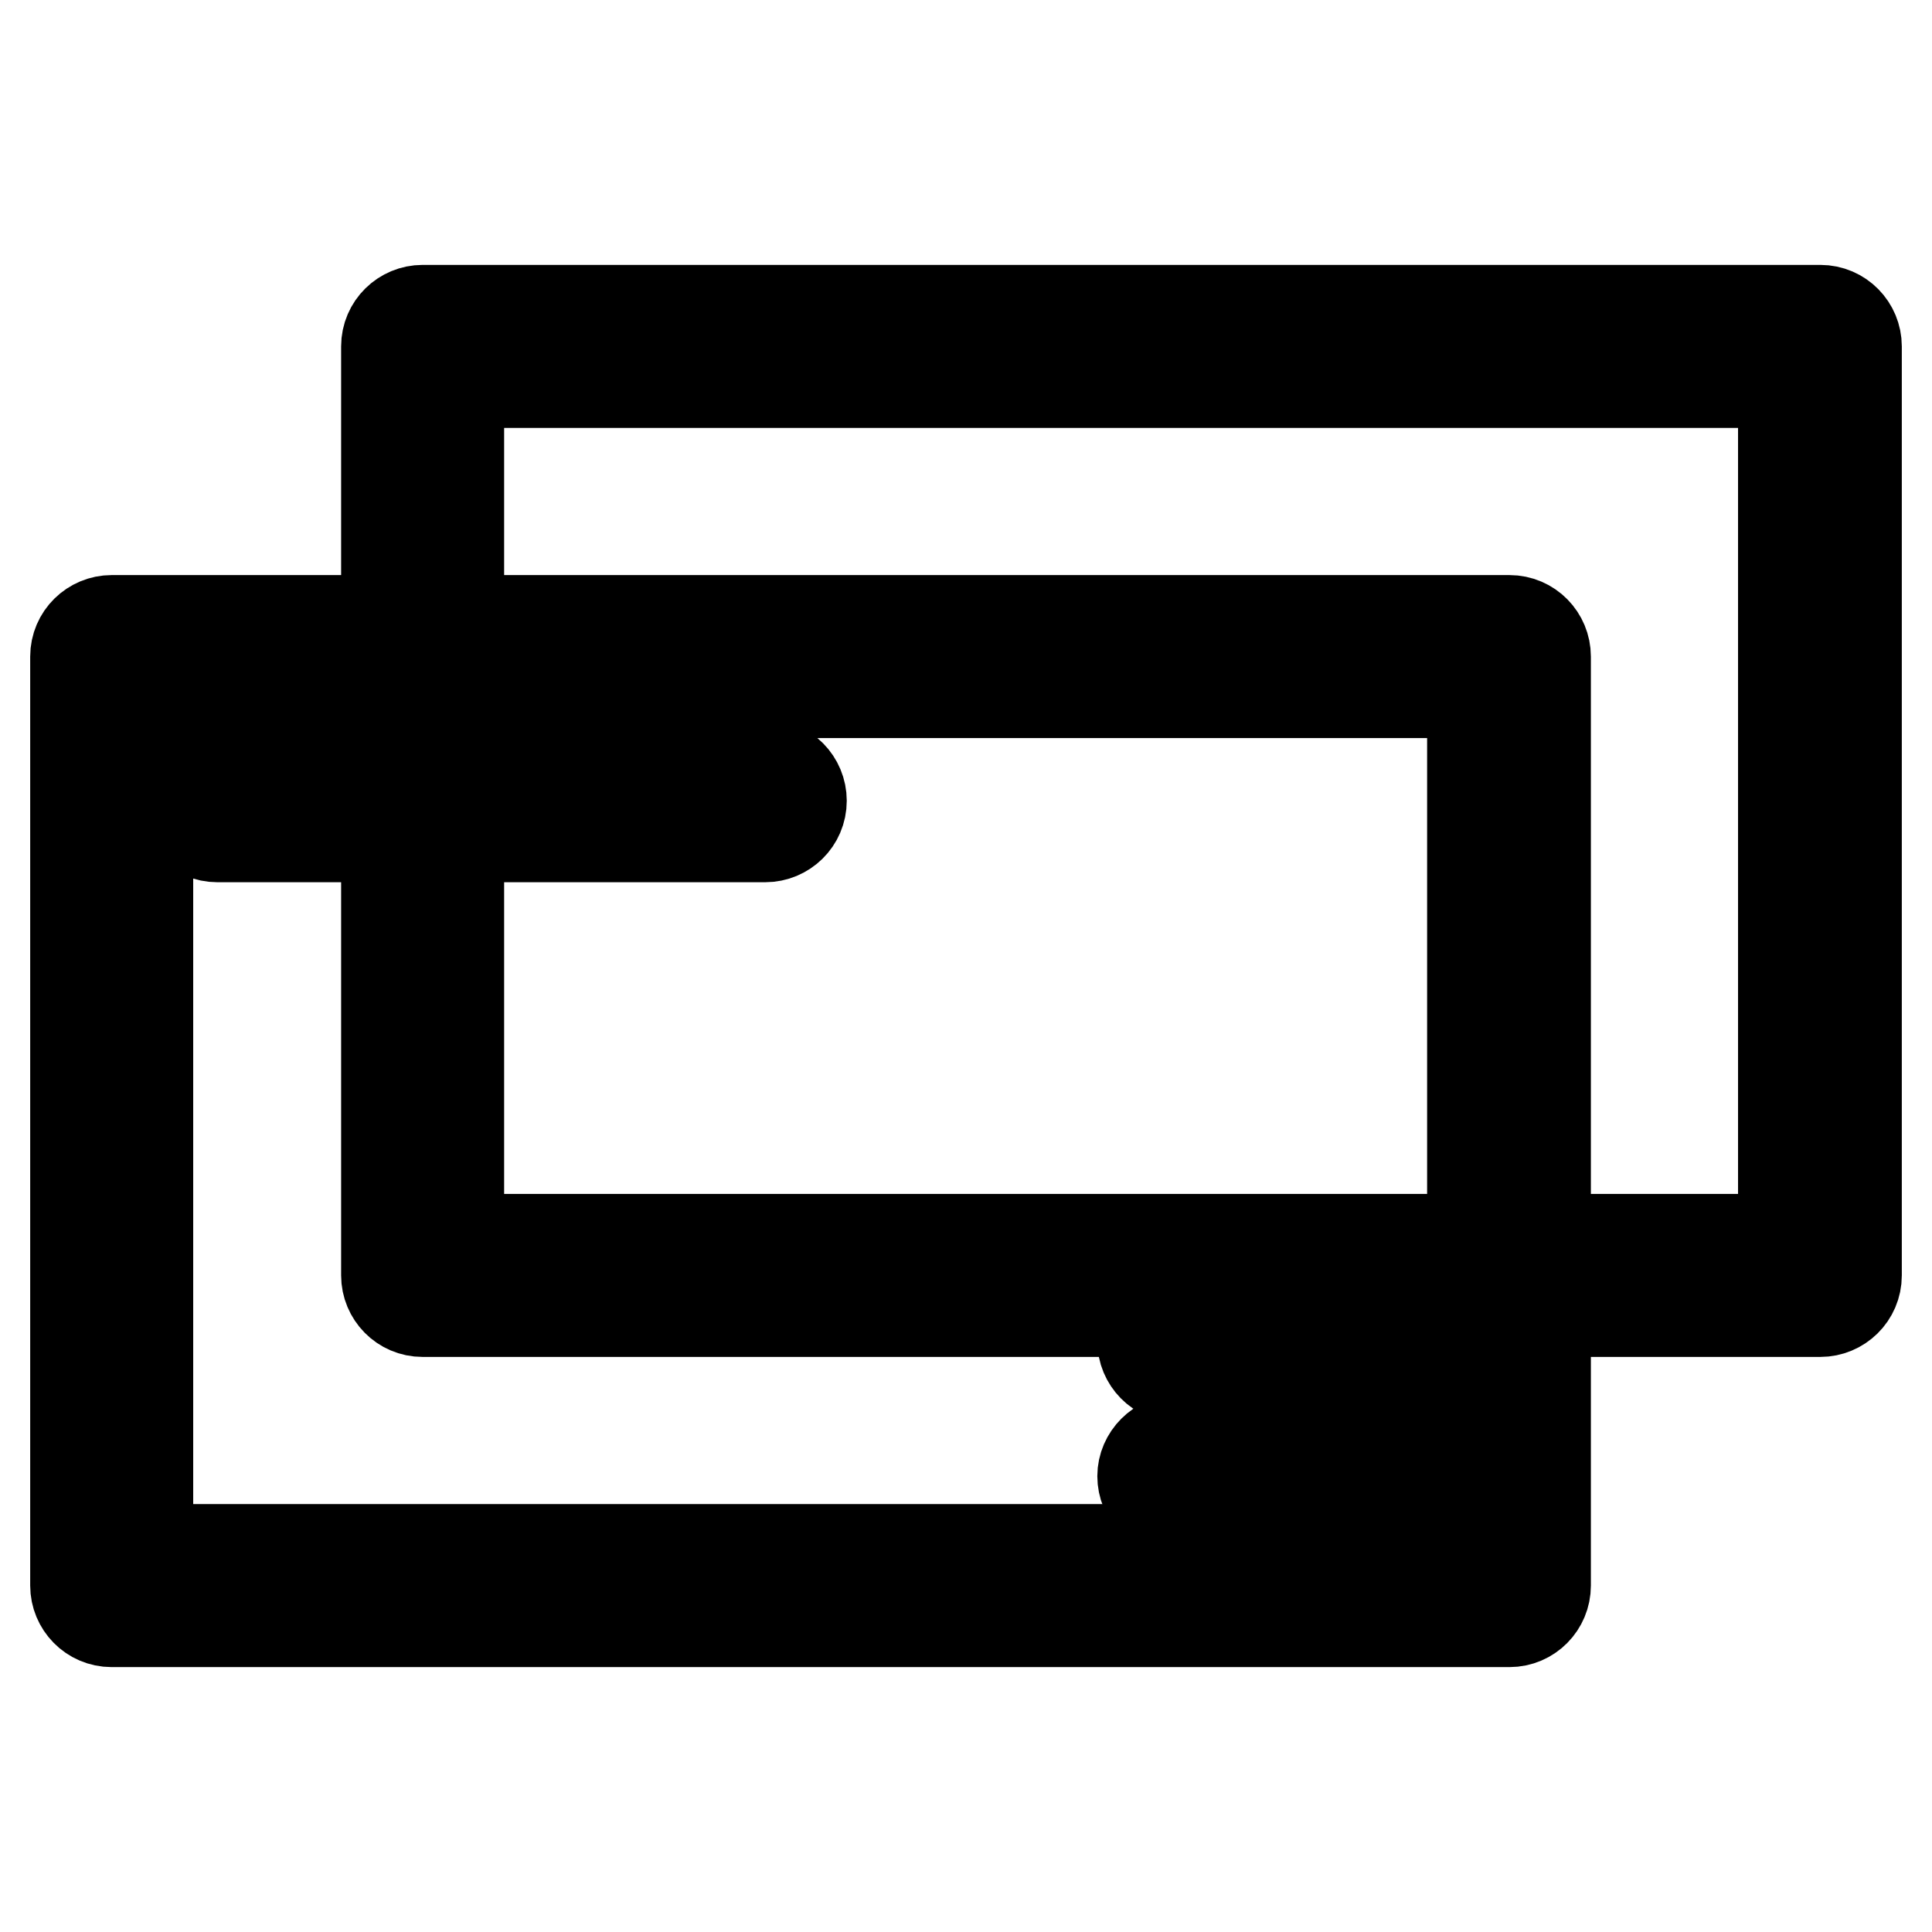
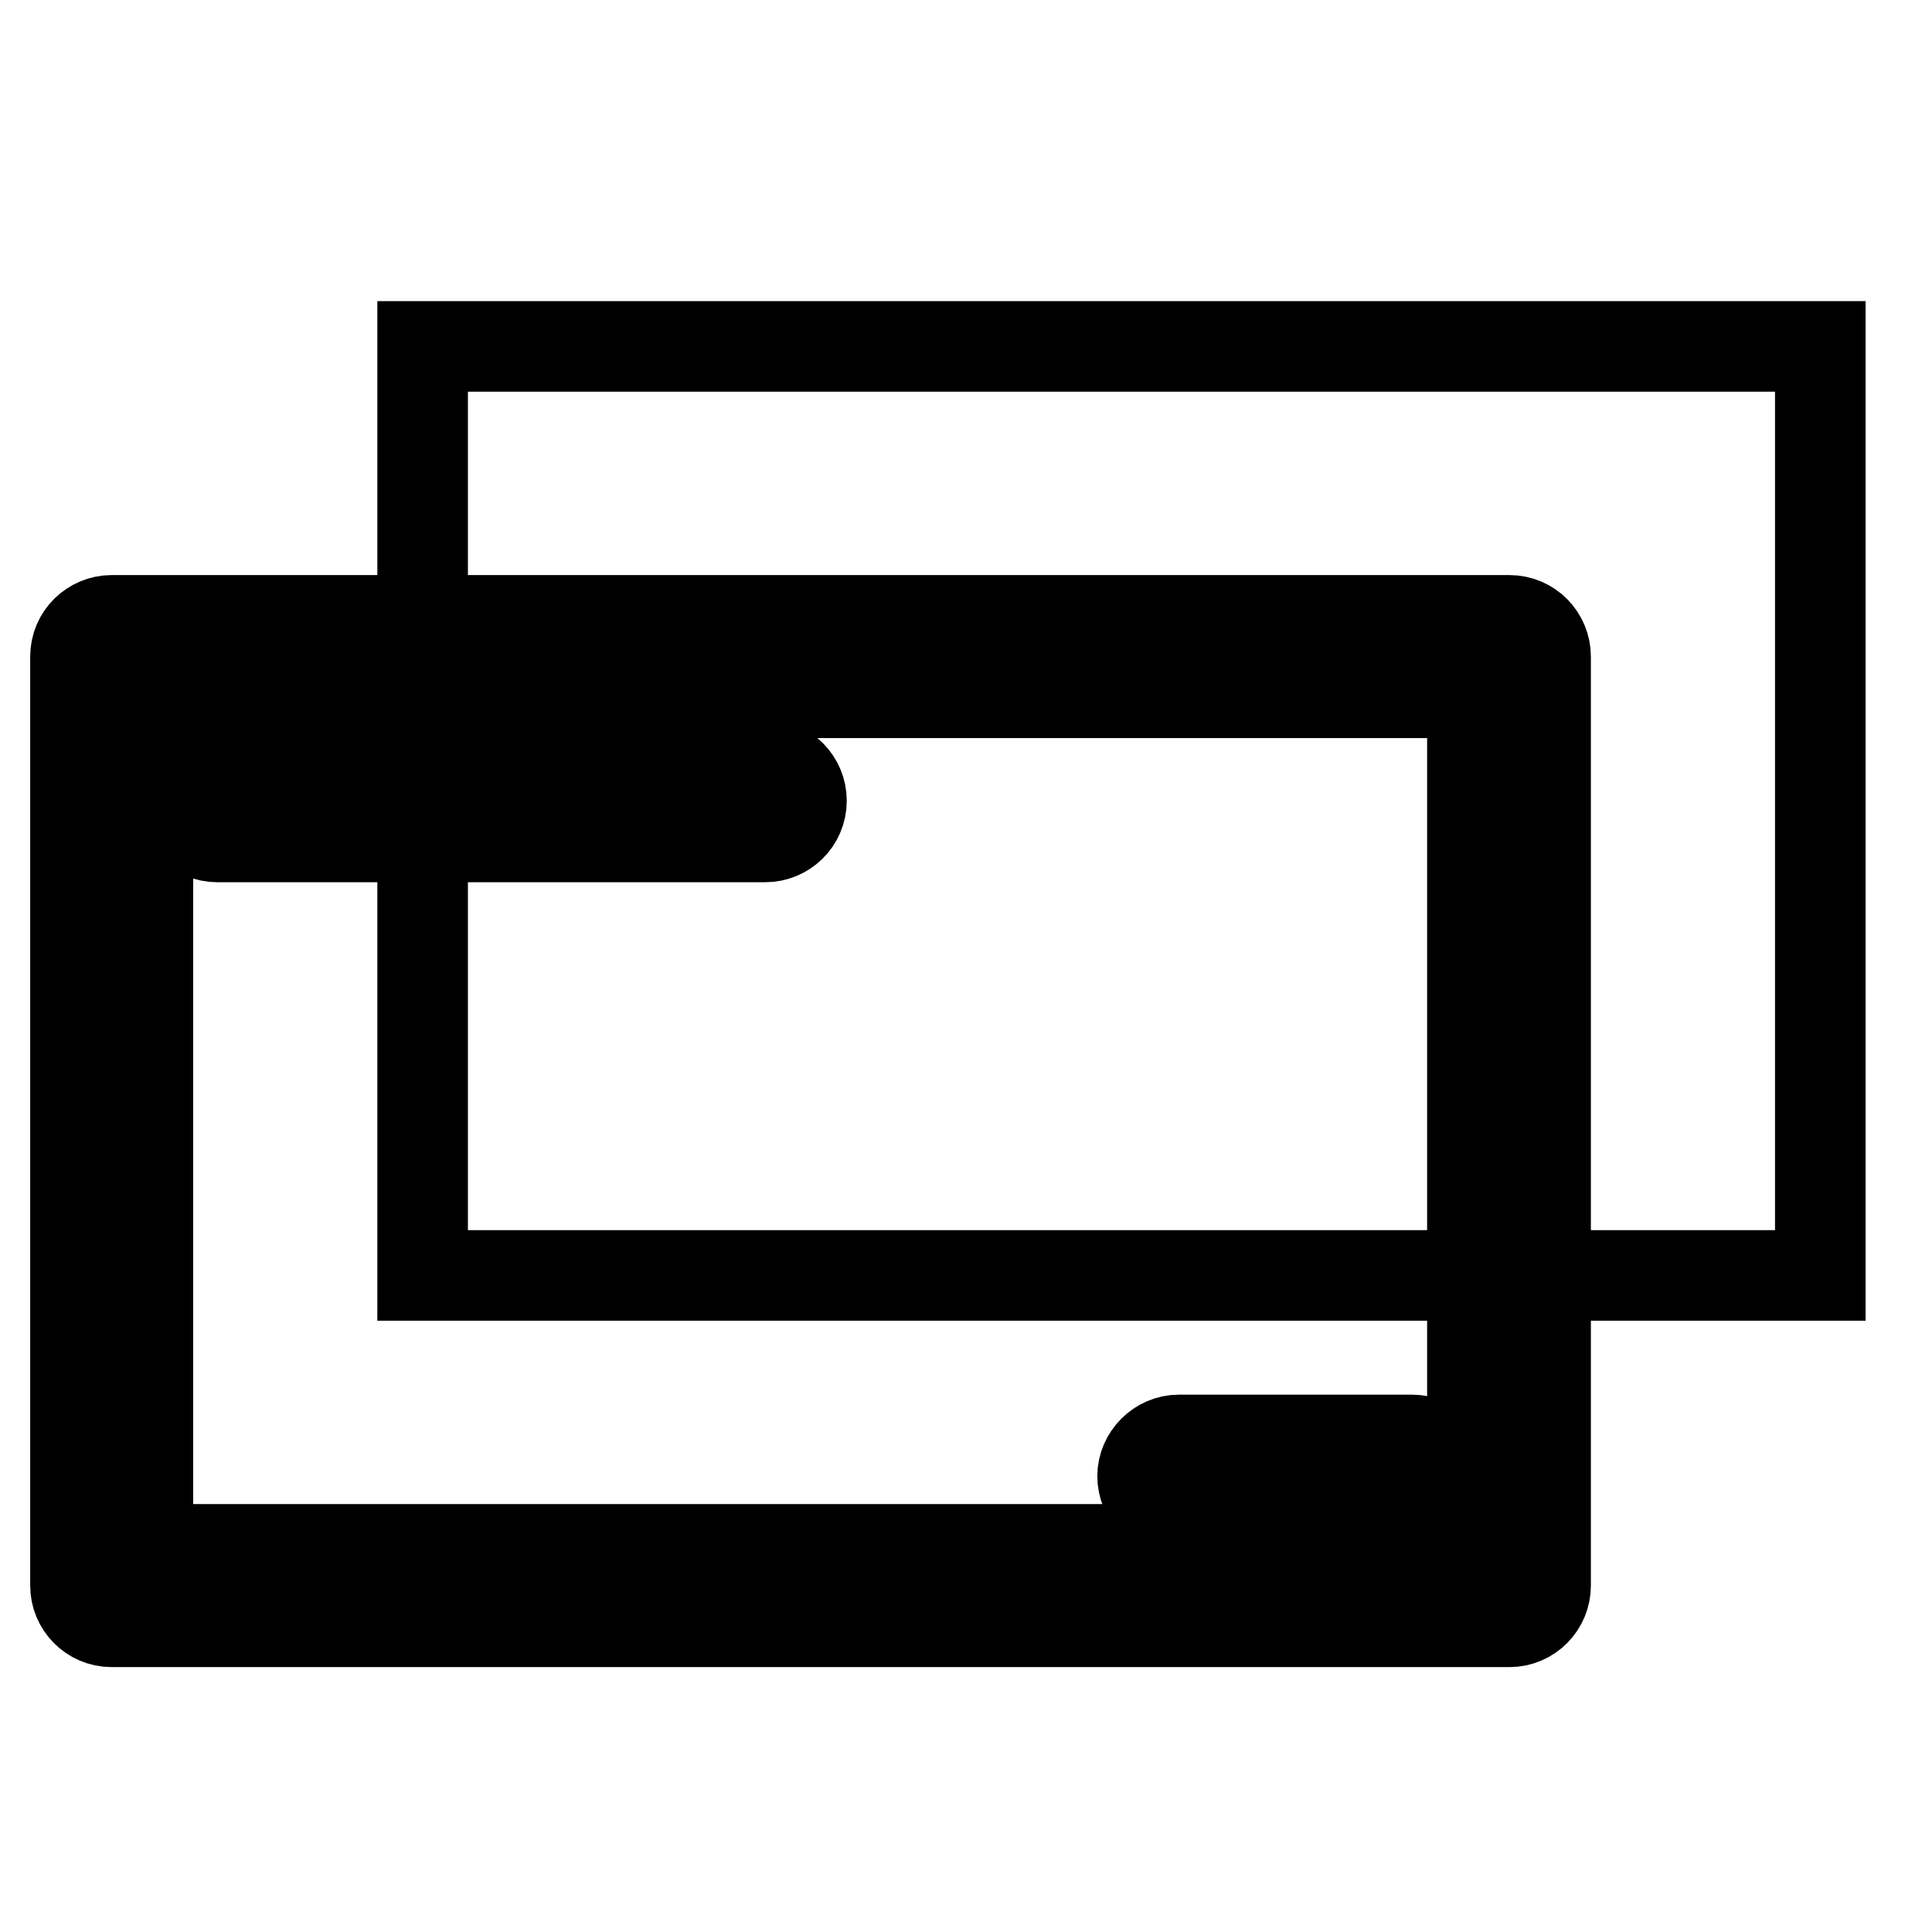
<svg xmlns="http://www.w3.org/2000/svg" version="1.1" x="0px" y="0px" viewBox="0 0 256 256" enable-background="new 0 0 256 256" xml:space="preserve">
  <g>
    <path stroke-width="12" fill-opacity="0" stroke="#000000" d="M56,45.9h185.2V169H56V45.9z" />
-     <path stroke-width="12" fill-opacity="0" stroke="#000000" d="M241.2,173.8H56c-2.7,0-4.8-2.2-4.8-4.8V45.9c0-2.7,2.2-4.8,4.8-4.8h185.2c2.7,0,4.8,2.2,4.8,4.8V169 C246,171.7,243.8,173.8,241.2,173.8z M60.8,164.2h175.5V50.7H60.8V164.2z" />
    <path stroke-width="12" fill-opacity="0" stroke="#000000" d="M14.8,87H200v123.1H14.8V87z" />
    <path stroke-width="12" fill-opacity="0" stroke="#000000" d="M200,214.9H14.8c-2.7,0-4.8-2.2-4.8-4.8V87c0-2.7,2.2-4.8,4.8-4.8H200c2.7,0,4.8,2.2,4.8,4.8v123.1 C204.8,212.7,202.7,214.9,200,214.9z M19.6,205.3h175.5V91.8H19.6V205.3z" />
    <path stroke-width="12" fill-opacity="0" stroke="#000000" d="M187.1,200.4h-30.9c-2.7,0-4.8-2.2-4.8-4.8s2.2-4.8,4.8-4.8h30.9c2.7,0,4.8,2.2,4.8,4.8 S189.7,200.4,187.1,200.4z" />
-     <path stroke-width="12" fill-opacity="0" stroke="#000000" d="M187.1,182.5h-30.9c-2.7,0-4.8-2.2-4.8-4.8s2.2-4.8,4.8-4.8h30.9c2.7,0,4.8,2.2,4.8,4.8 S189.7,182.5,187.1,182.5z" />
    <path stroke-width="12" fill-opacity="0" stroke="#000000" d="M28.8,110.9c-2.7,0-4.8-2.2-4.8-4.8c0-2.7,2.2-4.8,4.8-4.8h72.6c2.7,0,4.8,2.2,4.8,4.8 c0,2.7-2.2,4.8-4.8,4.8H28.8z" />
  </g>
</svg>